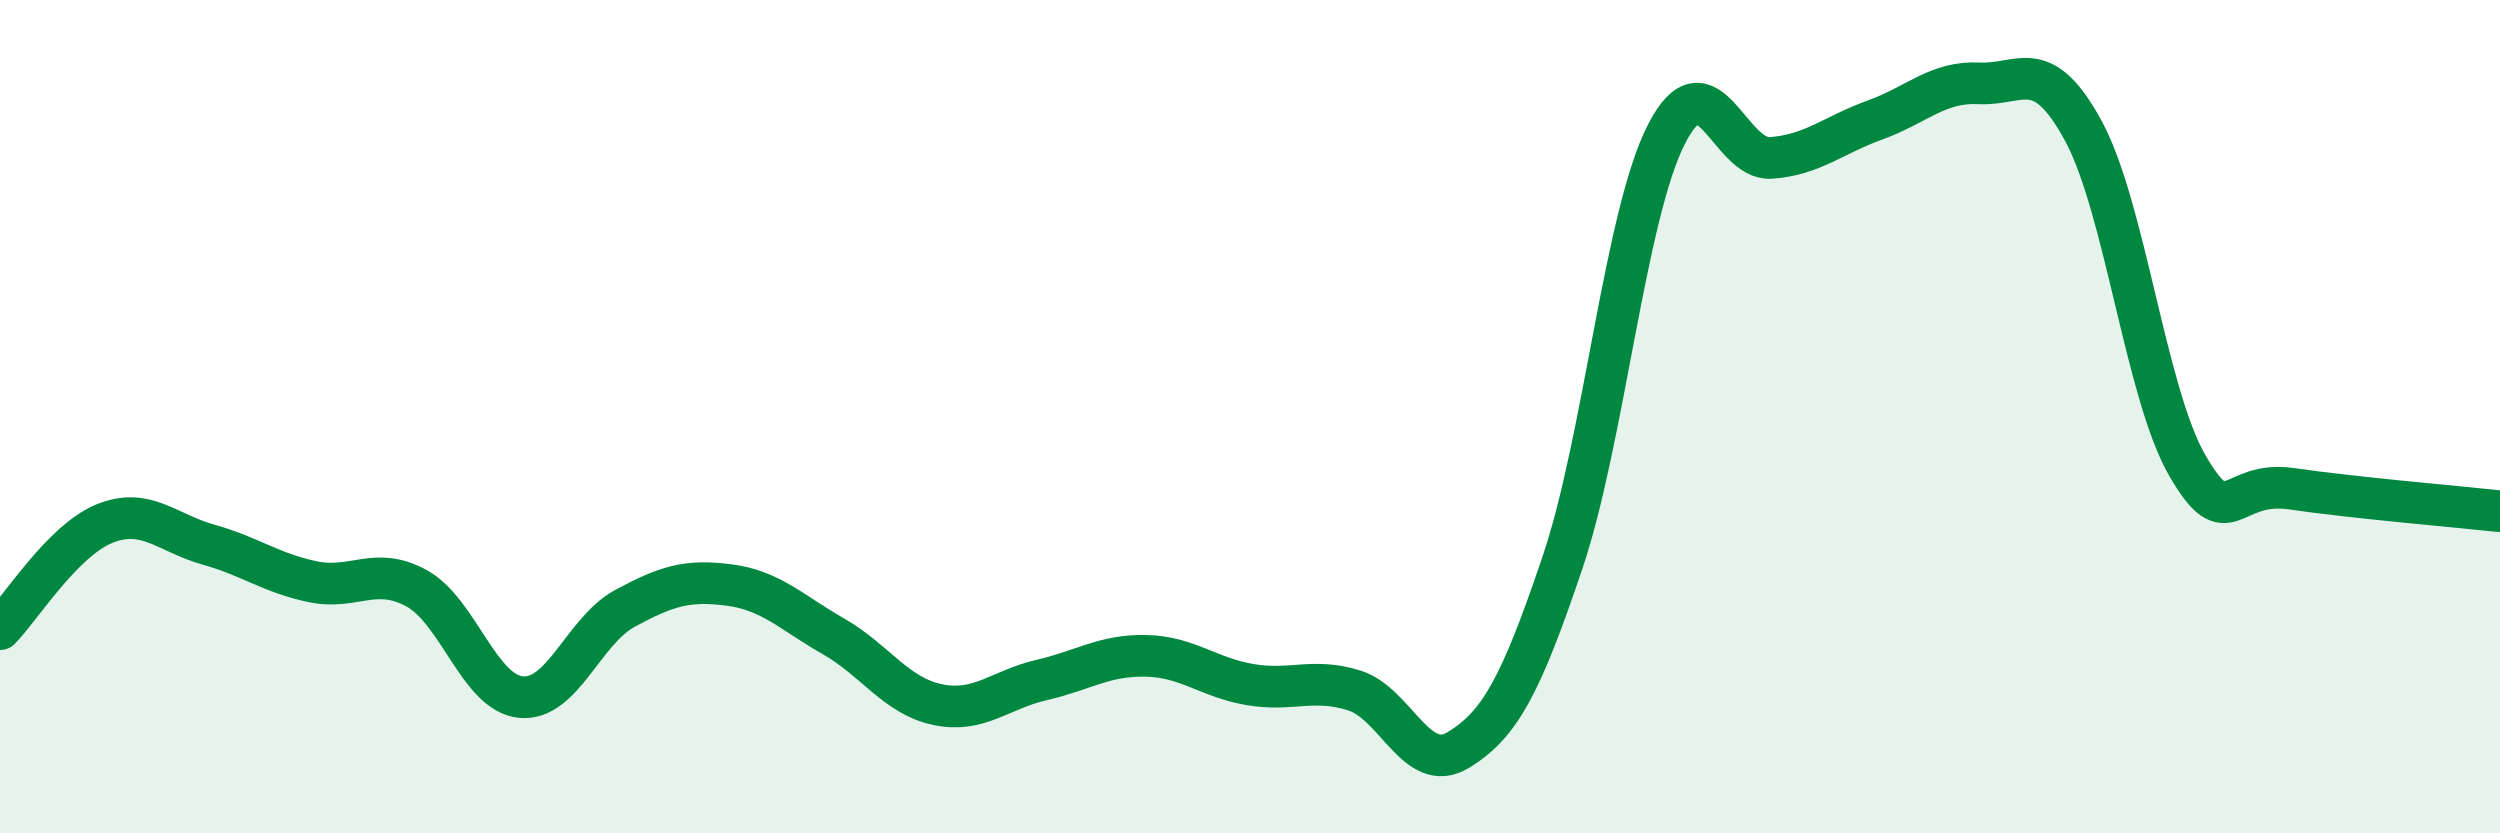
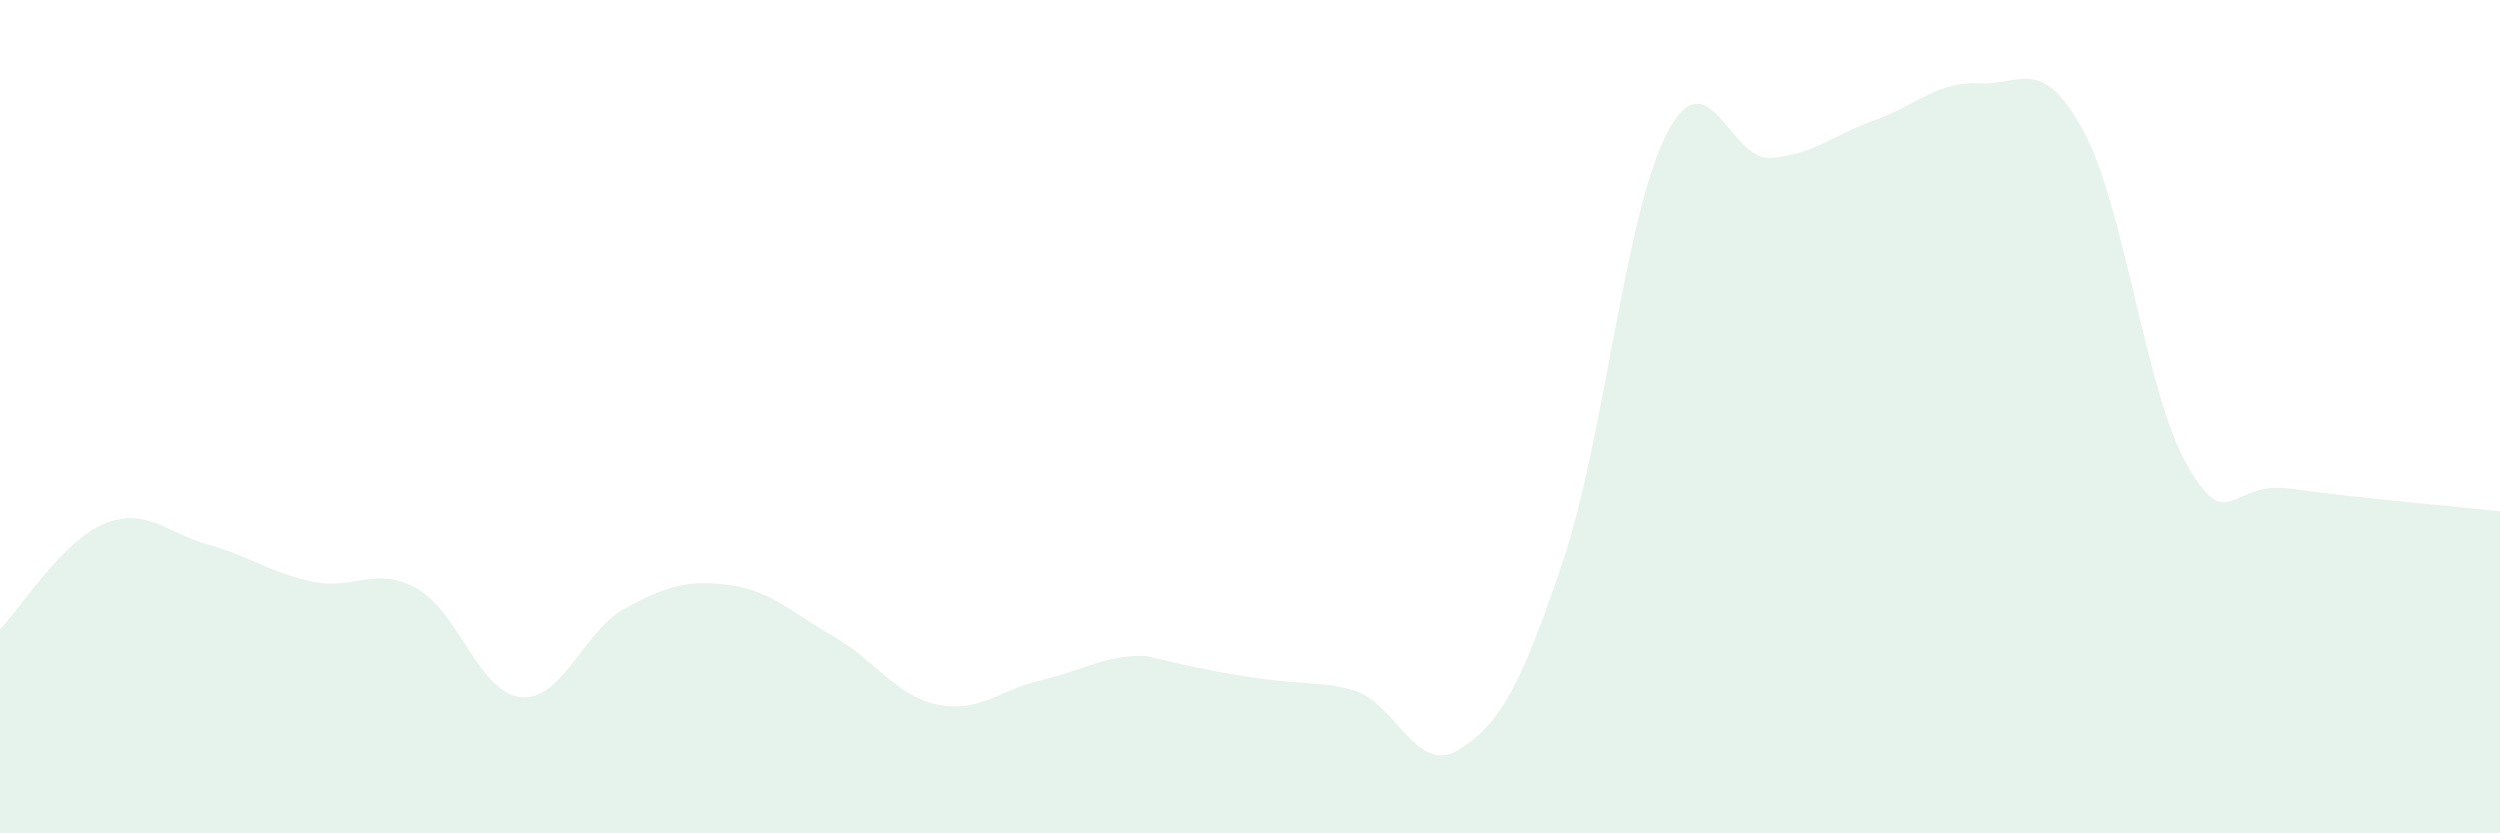
<svg xmlns="http://www.w3.org/2000/svg" width="60" height="20" viewBox="0 0 60 20">
-   <path d="M 0,15.1 C 0.5,14.59 1.5,12.98 2.5,12.57 C 3.5,12.16 4,12.79 5,13.07 C 6,13.35 6.5,13.75 7.5,13.96 C 8.5,14.17 9,13.57 10,14.12 C 11,14.67 11.5,16.63 12.5,16.73 C 13.5,16.83 14,15.14 15,14.6 C 16,14.06 16.5,13.91 17.5,14.04 C 18.5,14.17 19,14.7 20,15.27 C 21,15.84 21.5,16.7 22.5,16.91 C 23.5,17.12 24,16.55 25,16.32 C 26,16.09 26.5,15.72 27.5,15.74 C 28.5,15.76 29,16.26 30,16.43 C 31,16.6 31.5,16.26 32.5,16.57 C 33.5,16.88 34,18.61 35,18 C 36,17.39 36.5,16.46 37.5,13.5 C 38.5,10.54 39,5.15 40,3.21 C 41,1.27 41.5,3.86 42.5,3.79 C 43.5,3.72 44,3.24 45,2.88 C 46,2.52 46.5,1.95 47.5,2 C 48.5,2.05 49,1.3 50,3.14 C 51,4.98 51.5,9.46 52.5,11.18 C 53.5,12.9 53.5,11.51 55,11.73 C 56.5,11.95 59,12.16 60,12.27L60 20L0 20Z" fill="#008740" opacity="0.1" stroke-linecap="round" stroke-linejoin="round" />
-   <path d="M 0,15.1 C 0.5,14.59 1.5,12.98 2.5,12.57 C 3.5,12.16 4,12.79 5,13.07 C 6,13.35 6.5,13.75 7.5,13.96 C 8.5,14.17 9,13.57 10,14.12 C 11,14.67 11.5,16.63 12.5,16.73 C 13.5,16.83 14,15.14 15,14.6 C 16,14.06 16.5,13.91 17.5,14.04 C 18.5,14.17 19,14.7 20,15.27 C 21,15.84 21.5,16.7 22.5,16.91 C 23.5,17.12 24,16.55 25,16.32 C 26,16.09 26.5,15.72 27.5,15.74 C 28.5,15.76 29,16.26 30,16.43 C 31,16.6 31.5,16.26 32.5,16.57 C 33.5,16.88 34,18.61 35,18 C 36,17.39 36.5,16.46 37.5,13.5 C 38.5,10.54 39,5.15 40,3.21 C 41,1.27 41.5,3.86 42.5,3.79 C 43.5,3.72 44,3.24 45,2.88 C 46,2.52 46.5,1.95 47.5,2 C 48.5,2.05 49,1.3 50,3.14 C 51,4.98 51.5,9.46 52.5,11.18 C 53.5,12.9 53.5,11.51 55,11.73 C 56.5,11.95 59,12.16 60,12.27" stroke="#008740" stroke-width="1" fill="none" stroke-linecap="round" stroke-linejoin="round" />
+   <path d="M 0,15.1 C 0.5,14.59 1.5,12.98 2.5,12.57 C 3.5,12.16 4,12.79 5,13.07 C 6,13.35 6.5,13.75 7.5,13.96 C 8.5,14.17 9,13.57 10,14.12 C 11,14.67 11.5,16.63 12.5,16.73 C 13.5,16.83 14,15.14 15,14.6 C 16,14.06 16.5,13.91 17.5,14.04 C 18.5,14.17 19,14.7 20,15.27 C 21,15.84 21.5,16.7 22.5,16.91 C 23.5,17.12 24,16.55 25,16.32 C 26,16.09 26.5,15.72 27.5,15.74 C 31,16.6 31.5,16.26 32.5,16.57 C 33.5,16.88 34,18.61 35,18 C 36,17.39 36.5,16.46 37.5,13.5 C 38.5,10.54 39,5.15 40,3.21 C 41,1.27 41.5,3.86 42.5,3.79 C 43.5,3.72 44,3.24 45,2.88 C 46,2.52 46.5,1.95 47.5,2 C 48.5,2.05 49,1.3 50,3.14 C 51,4.98 51.5,9.46 52.5,11.18 C 53.5,12.9 53.5,11.51 55,11.73 C 56.5,11.95 59,12.16 60,12.27L60 20L0 20Z" fill="#008740" opacity="0.1" stroke-linecap="round" stroke-linejoin="round" />
</svg>